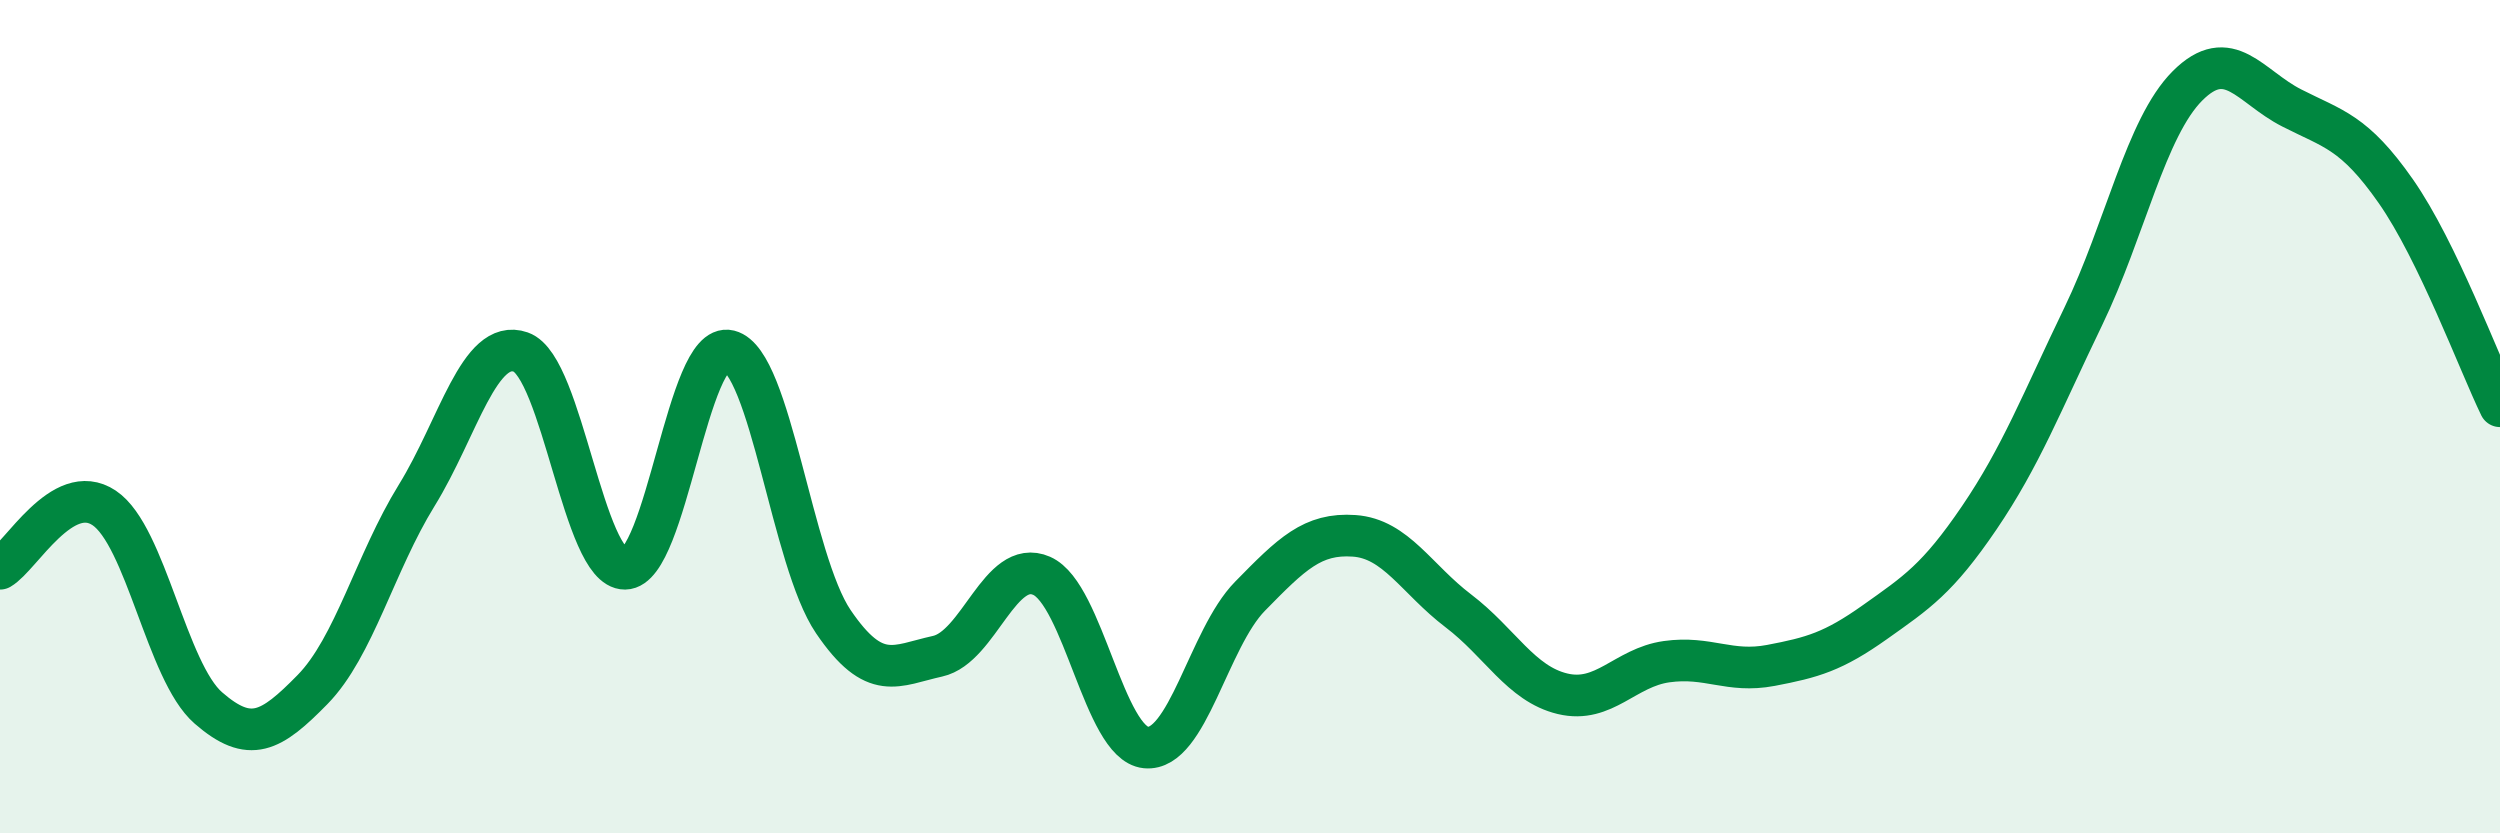
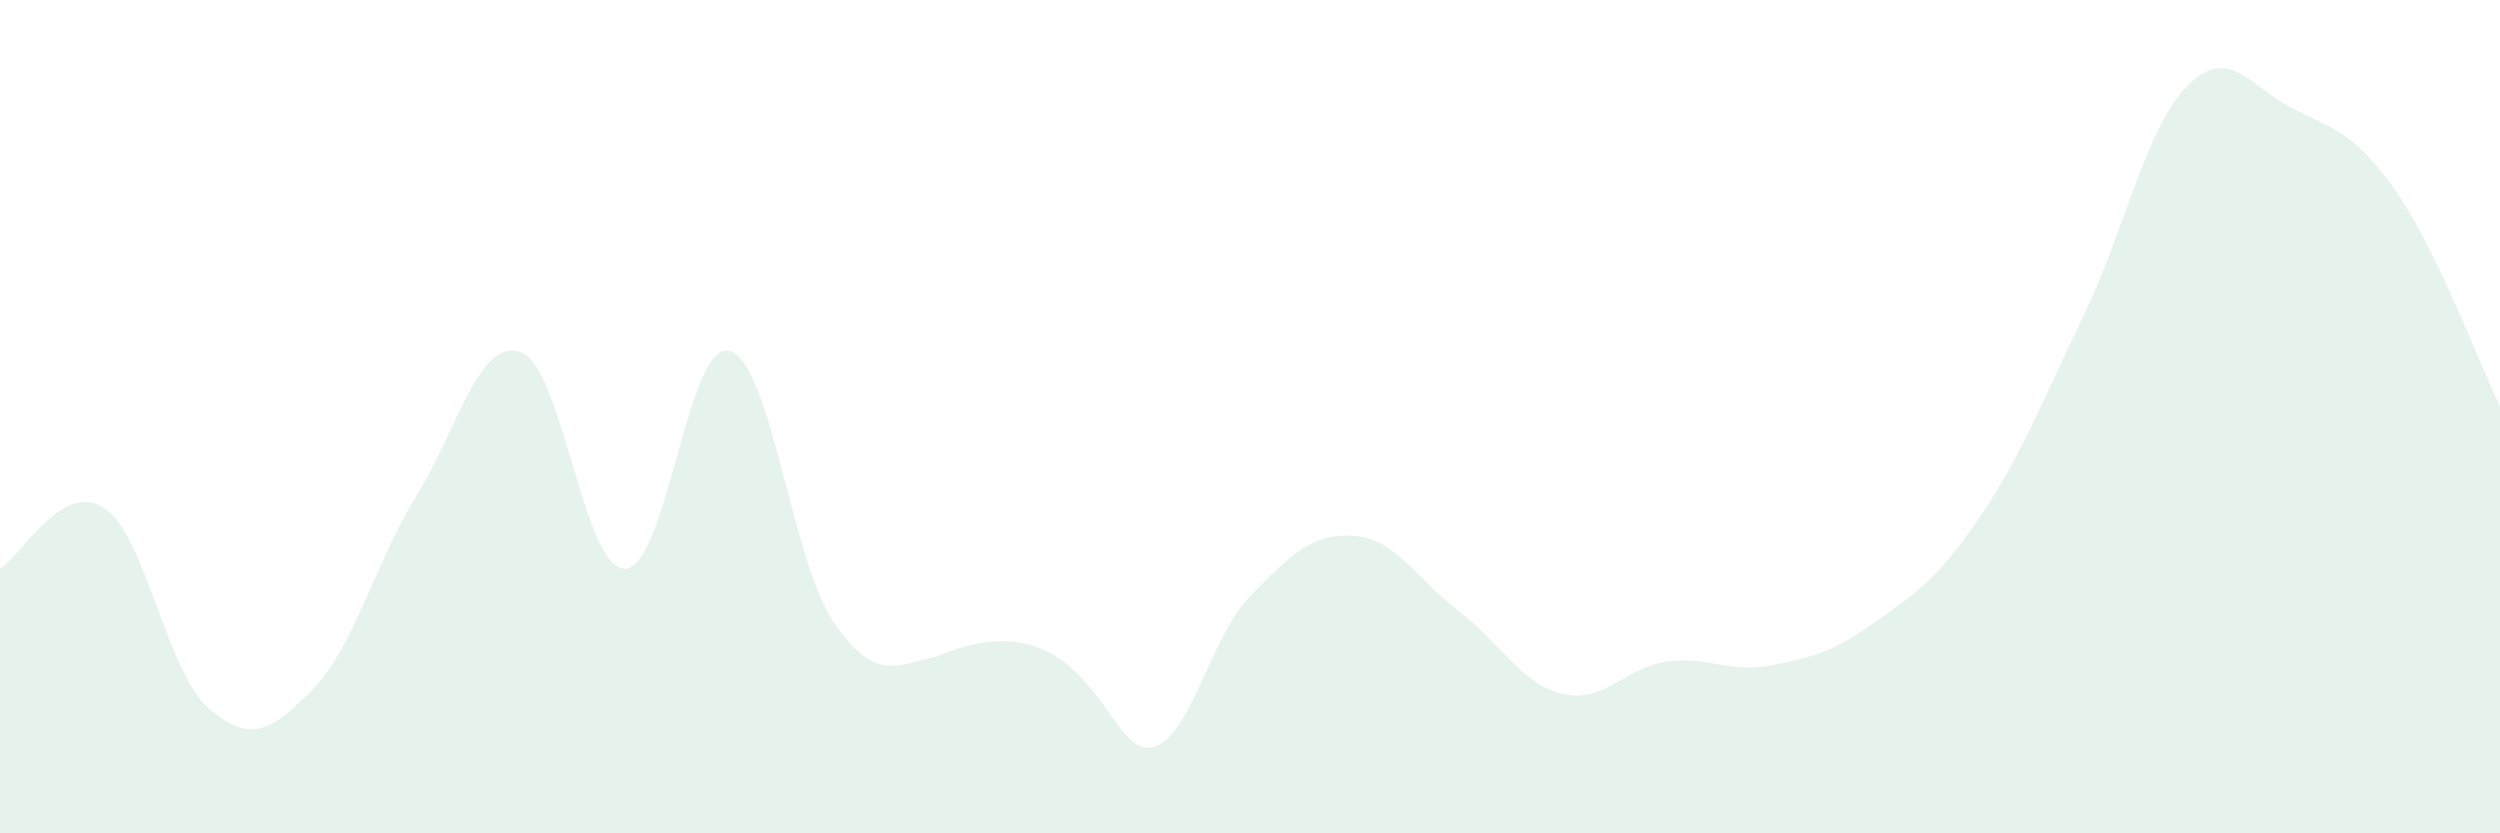
<svg xmlns="http://www.w3.org/2000/svg" width="60" height="20" viewBox="0 0 60 20">
-   <path d="M 0,13.65 C 0.5,13.36 1.5,11.52 2.5,12.19 C 3.5,12.86 4,16.12 5,16.99 C 6,17.86 6.5,17.57 7.5,16.55 C 8.5,15.53 9,13.51 10,11.89 C 11,10.27 11.5,8.1 12.5,8.45 C 13.5,8.8 14,13.66 15,13.65 C 16,13.64 16.5,8.17 17.5,8.42 C 18.5,8.67 19,13.45 20,14.92 C 21,16.39 21.5,15.97 22.5,15.75 C 23.5,15.53 24,13.38 25,13.82 C 26,14.26 26.5,17.84 27.5,17.94 C 28.5,18.04 29,15.33 30,14.31 C 31,13.29 31.5,12.79 32.5,12.86 C 33.5,12.93 34,13.9 35,14.66 C 36,15.42 36.5,16.41 37.5,16.65 C 38.5,16.89 39,16.02 40,15.88 C 41,15.74 41.5,16.16 42.5,15.97 C 43.5,15.78 44,15.64 45,14.93 C 46,14.22 46.5,13.9 47.5,12.43 C 48.5,10.96 49,9.66 50,7.59 C 51,5.52 51.5,3.06 52.5,2.06 C 53.5,1.06 54,2.08 55,2.59 C 56,3.1 56.5,3.16 57.5,4.59 C 58.5,6.02 59.5,8.72 60,9.75L60 20L0 20Z" fill="#008740" opacity="0.1" stroke-linecap="round" stroke-linejoin="round" />
-   <path d="M 0,13.65 C 0.5,13.36 1.5,11.52 2.5,12.19 C 3.5,12.86 4,16.12 5,16.99 C 6,17.86 6.5,17.57 7.5,16.55 C 8.5,15.53 9,13.51 10,11.89 C 11,10.27 11.5,8.1 12.5,8.45 C 13.5,8.8 14,13.66 15,13.65 C 16,13.64 16.5,8.17 17.5,8.42 C 18.5,8.67 19,13.45 20,14.92 C 21,16.39 21.5,15.97 22.5,15.75 C 23.5,15.53 24,13.38 25,13.82 C 26,14.26 26.5,17.84 27.5,17.94 C 28.5,18.04 29,15.33 30,14.31 C 31,13.29 31.5,12.79 32.5,12.86 C 33.5,12.93 34,13.9 35,14.66 C 36,15.42 36.5,16.41 37.5,16.65 C 38.5,16.89 39,16.02 40,15.88 C 41,15.74 41.5,16.16 42.5,15.97 C 43.5,15.78 44,15.64 45,14.93 C 46,14.22 46.5,13.9 47.5,12.43 C 48.5,10.96 49,9.66 50,7.59 C 51,5.52 51.5,3.06 52.5,2.06 C 53.5,1.06 54,2.08 55,2.59 C 56,3.1 56.5,3.16 57.5,4.59 C 58.5,6.02 59.5,8.72 60,9.75" stroke="#008740" stroke-width="1" fill="none" stroke-linecap="round" stroke-linejoin="round" />
+   <path d="M 0,13.65 C 0.5,13.36 1.5,11.52 2.5,12.19 C 3.5,12.86 4,16.12 5,16.99 C 6,17.86 6.5,17.57 7.5,16.55 C 8.5,15.53 9,13.51 10,11.89 C 11,10.27 11.5,8.1 12.5,8.45 C 13.5,8.8 14,13.66 15,13.65 C 16,13.64 16.5,8.17 17.5,8.42 C 18.5,8.67 19,13.45 20,14.92 C 21,16.39 21.5,15.97 22.5,15.75 C 26,14.26 26.5,17.84 27.5,17.94 C 28.5,18.04 29,15.33 30,14.31 C 31,13.29 31.5,12.79 32.5,12.86 C 33.5,12.93 34,13.9 35,14.66 C 36,15.42 36.5,16.41 37.5,16.65 C 38.5,16.89 39,16.02 40,15.88 C 41,15.74 41.5,16.16 42.5,15.97 C 43.5,15.78 44,15.64 45,14.93 C 46,14.22 46.5,13.9 47.5,12.43 C 48.5,10.96 49,9.66 50,7.59 C 51,5.52 51.5,3.06 52.5,2.06 C 53.5,1.06 54,2.08 55,2.59 C 56,3.1 56.5,3.16 57.5,4.59 C 58.5,6.02 59.5,8.72 60,9.75L60 20L0 20Z" fill="#008740" opacity="0.1" stroke-linecap="round" stroke-linejoin="round" />
</svg>